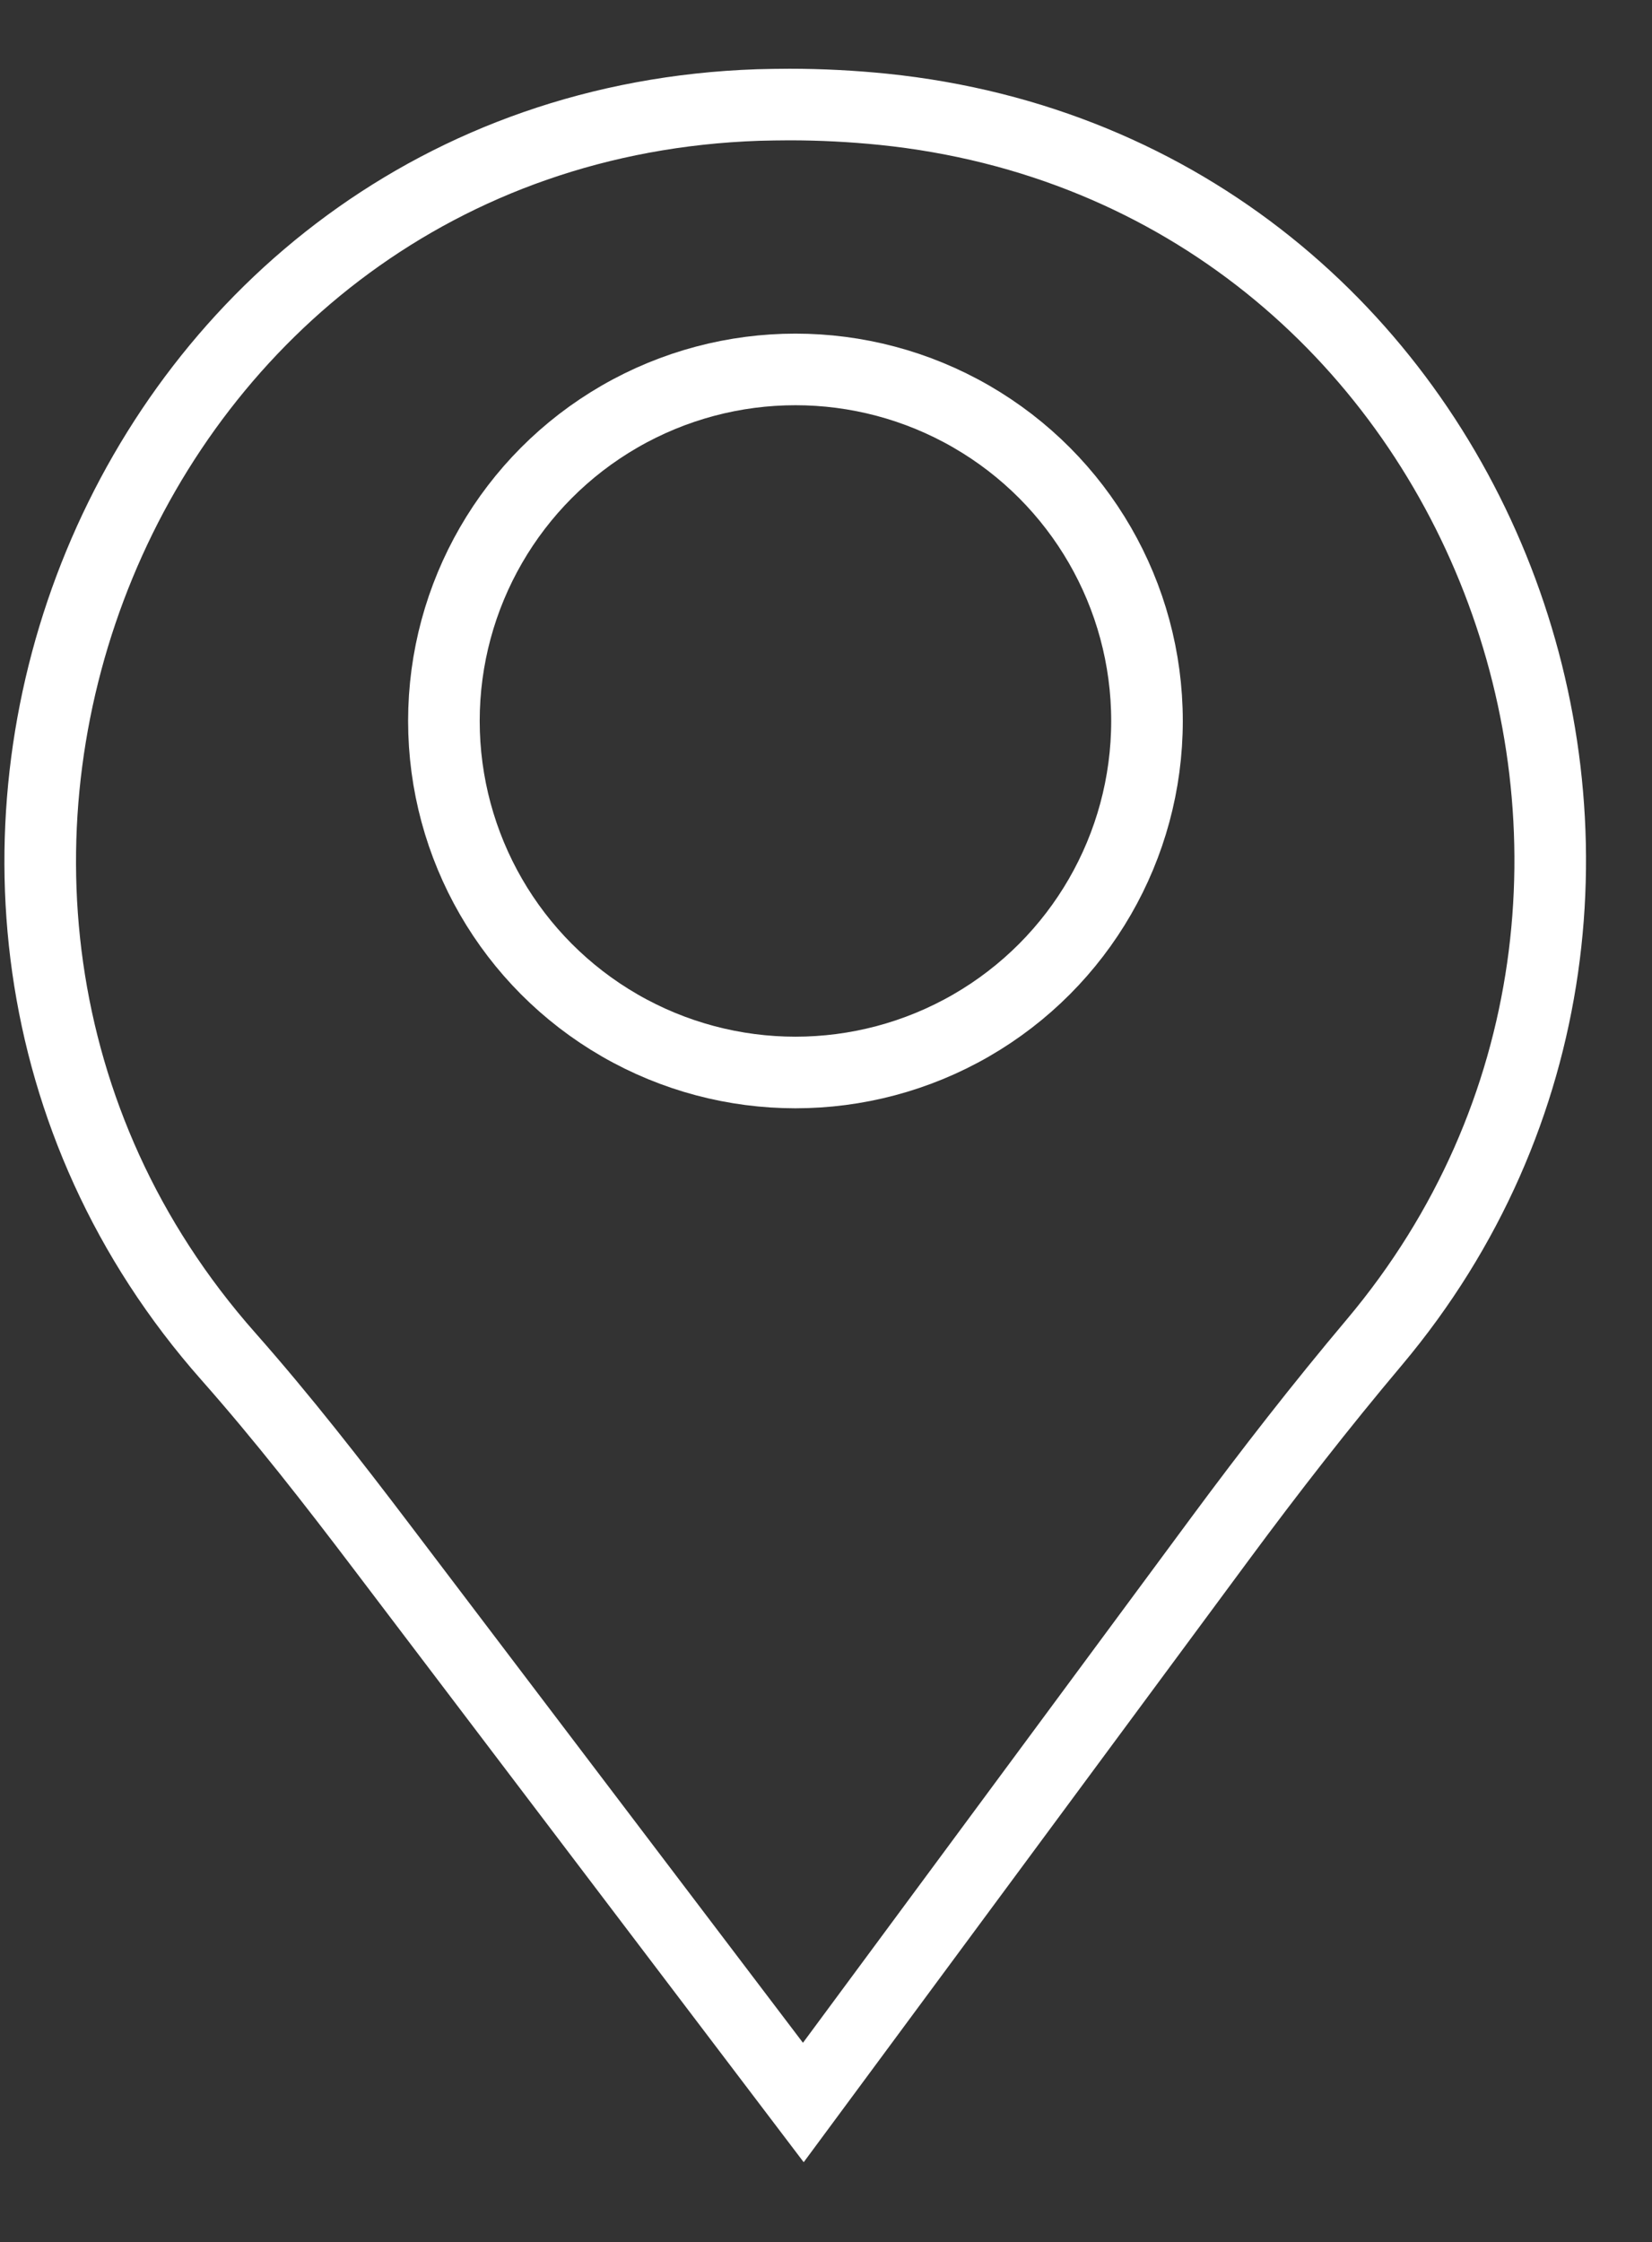
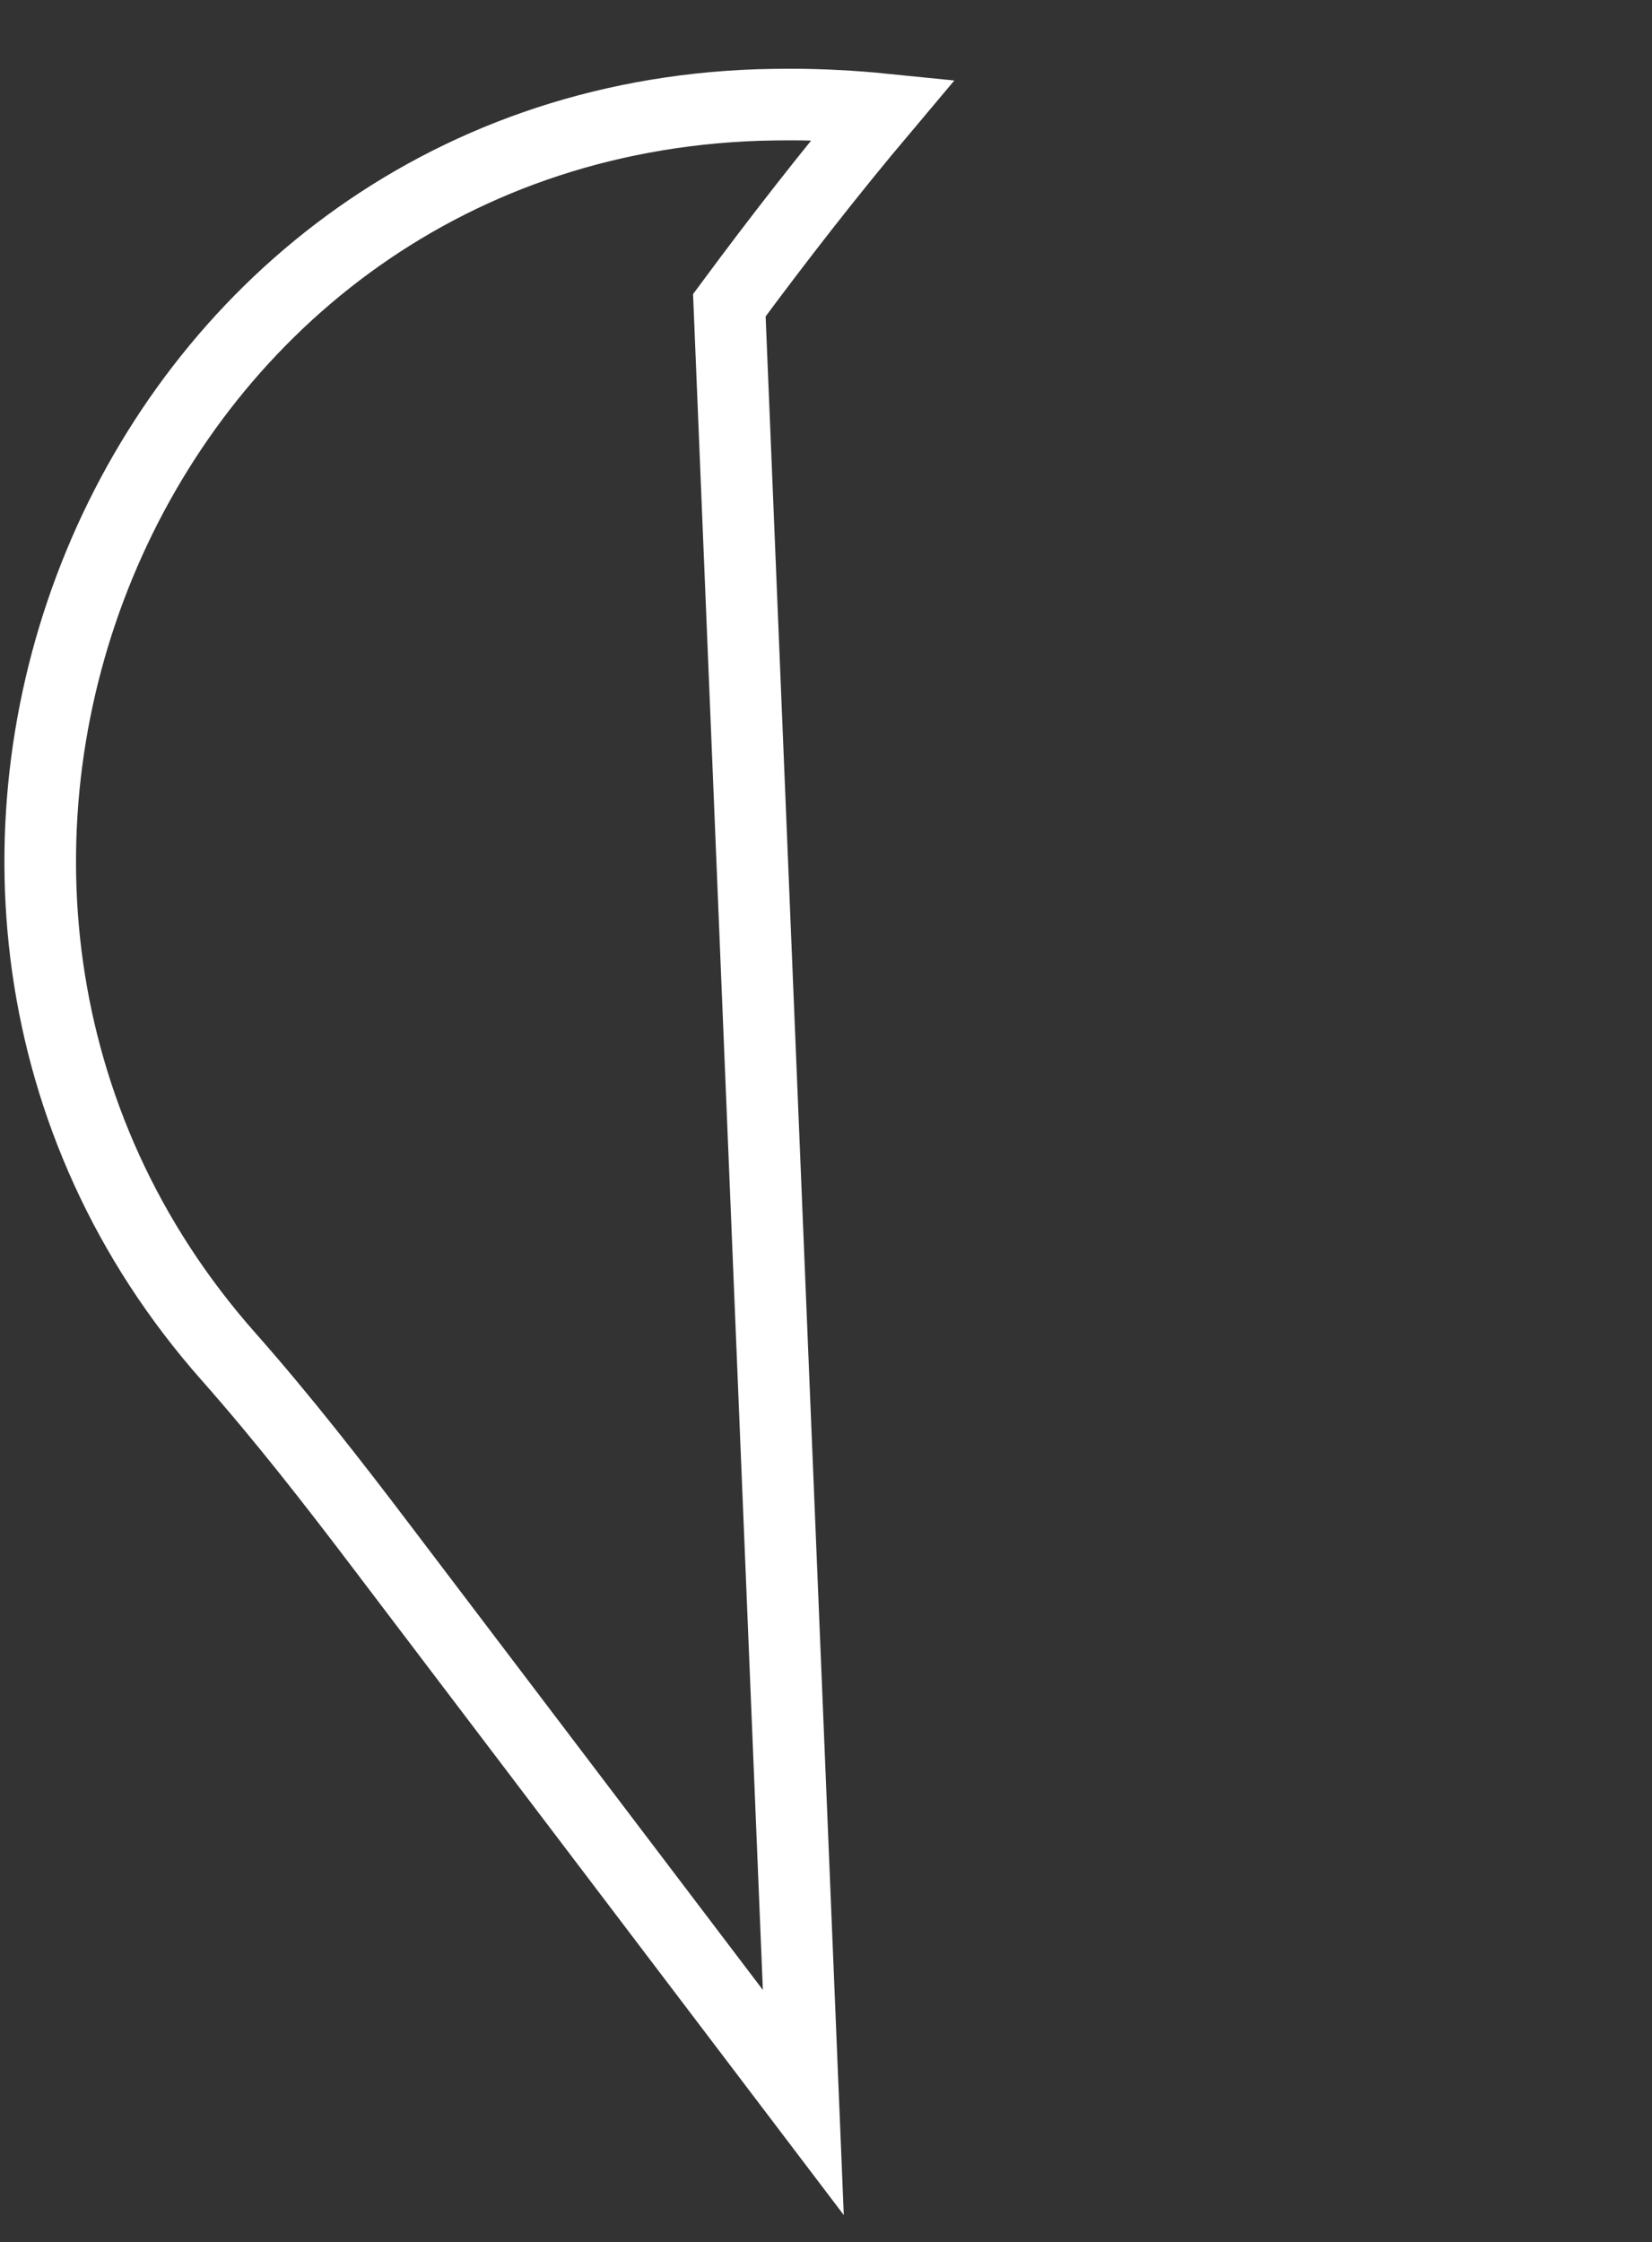
<svg xmlns="http://www.w3.org/2000/svg" version="1.1" id="Layer_1" x="0px" y="0px" viewBox="0 0 69.22 93.95" style="enable-background:new 0 0 69.22 93.95;" xml:space="preserve">
  <rect x="0" y="0" width="69.22" height="93.95" fill="#333333" stroke="none" />
  <style type="text/css">
	.st0{fill:none;stroke:#FFFFFF;stroke-width:3;stroke-miterlimit:10;}
</style>
  <g>
-     <path class="st0" d="M16.02,64.85c-2.07-2.73-4.18-5.44-6.45-8.01C-7.68,37.34,5.01,5.31,31.77,4.4c0.44-0.01,0.87-0.02,1.31-0.02   c1.33,0,2.64,0.07,3.93,0.2c25.3,2.6,36.47,32.75,20.58,51.66c-2.24,2.66-4.38,5.41-6.45,8.21L33.66,88.1L16.02,64.85z" />
+     <path class="st0" d="M16.02,64.85c-2.07-2.73-4.18-5.44-6.45-8.01C-7.68,37.34,5.01,5.31,31.77,4.4c0.44-0.01,0.87-0.02,1.31-0.02   c1.33,0,2.64,0.07,3.93,0.2c-2.24,2.66-4.38,5.41-6.45,8.21L33.66,88.1L16.02,64.85z" />
  </g>
-   <circle class="st0" cx="33.33" cy="30.21" r="14.73" />
</svg>